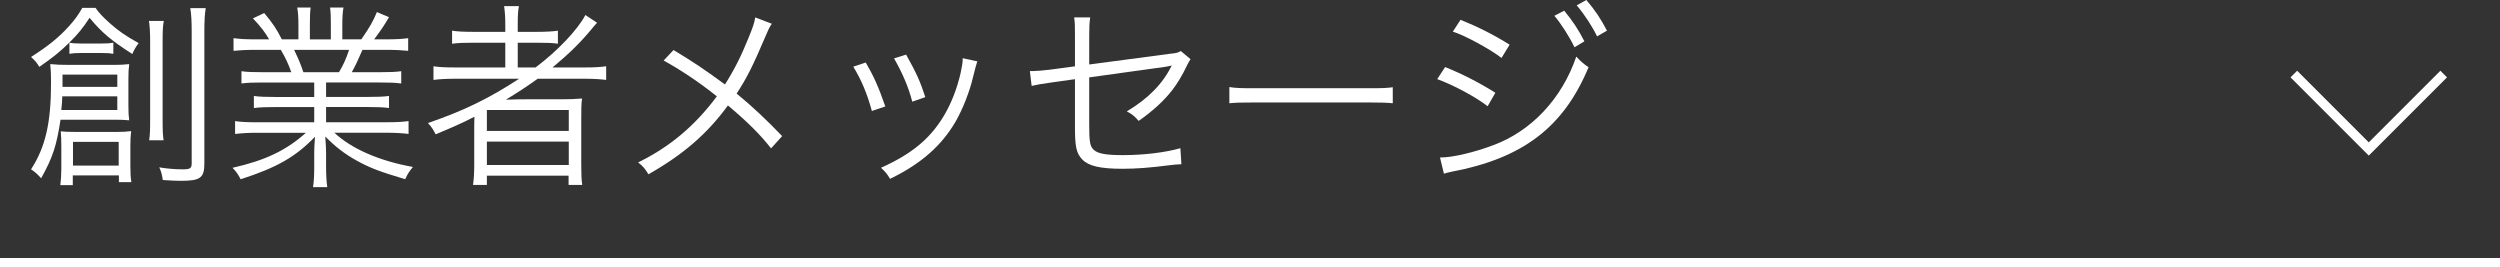
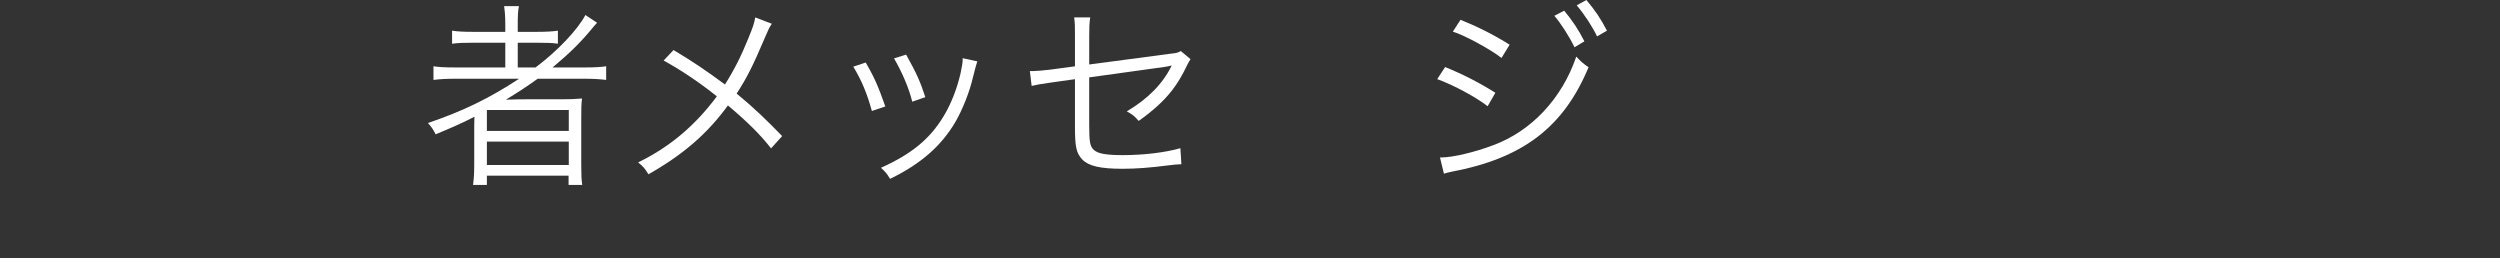
<svg xmlns="http://www.w3.org/2000/svg" id="_レイヤー_2" data-name="レイヤー_2" viewBox="0 0 151.561 16.207">
  <rect x="0" y="0" width="151.561" height="16.207" fill="#333333" stroke="none" />
  <defs>
    <style>
      .cls-1 {
        fill: #fff;
      }

      .cls-2 {
        fill: none;
        stroke: #fff;
        stroke-miterlimit: 10;
        stroke-width: .567px;
      }
    </style>
  </defs>
  <g id="_x32_">
-     <polyline class="cls-2" points="148.148 4.489 143.605 9.032 139.062 4.489" />
-   </g>
+     </g>
  <g id="_レイヤー_4" data-name="レイヤー_4">
    <g>
-       <path class="cls-1" d="M5.792.479c.216.312.42.528.875.936.54.48.947.755,1.739,1.199-.18.24-.264.384-.384.66-1.308-.839-1.871-1.319-2.591-2.195-.432.66-.696.972-1.223,1.5-.564.551-.959.875-1.823,1.475-.168-.276-.252-.372-.503-.6,1.067-.684,1.679-1.175,2.327-1.895.335-.372.54-.66.779-1.08h.804ZM3.669,7.256c-.24,1.595-.479,2.303-1.175,3.55-.228-.251-.372-.384-.611-.54.875-1.355,1.211-2.818,1.211-5.253,0-.516-.012-.804-.048-1.127.408.036.636.048,1.164.048h2.687c.396,0,.576-.012.936-.048-.036.276-.048.516-.048.912v1.595c0,.408.012.636.048.9-.288-.024-.48-.036-.864-.036h-3.298ZM4.413,10.638v.587h-.755c.036-.288.06-.624.06-.996v-1.319c0-.468-.012-.66-.036-.948.252.024.432.036.899.036h2.519c.336,0,.552-.012.852-.048-.036.288-.048.479-.048.899v1.211c0,.396.012.695.06.983h-.756v-.408h-2.794ZM3.777,5.841c-.012.335-.024.468-.06.827h3.394v-.827h-3.334ZM7.112,5.265v-.744h-3.322v.744h3.322ZM4.209,2.59c.192.036.396.048.719.048h1.235c.336,0,.504-.012.708-.048v.672c-.192-.036-.36-.048-.66-.048h-1.308c-.335,0-.492.012-.695.048v-.672ZM4.425,10.038h2.771v-1.439h-2.771v1.439ZM9.93,1.271c-.06.3-.072.636-.072,1.308v4.581c0,.804.012,1.02.06,1.343h-.875c.048-.335.06-.576.06-1.343V2.579c0-.636-.024-.984-.072-1.308h.899ZM12.473.492c-.06.348-.084.755-.084,1.451v7.963c0,.875-.24,1.056-1.415,1.056-.276,0-.564-.012-1.104-.048-.048-.336-.096-.516-.216-.768.504.084.996.12,1.451.12.42,0,.516-.072.516-.36V1.955c0-.719-.024-1.079-.084-1.463h.936Z" />
-       <path class="cls-1" d="M15.921,5.001c-.587,0-.912.012-1.283.06v-.744c.336.048.66.06,1.283.06h1.739c-.168-.468-.348-.875-.636-1.355h-1.511c-.6,0-1.007.024-1.355.06v-.768c.348.048.719.072,1.331.072h.828c-.24-.42-.516-.78-.983-1.271l.684-.324c.54.647.744.959,1.067,1.595h1.007v-.924c0-.408-.024-.744-.072-1.007h.815c-.036.24-.048.516-.048.996v.936h1.271v-.936c0-.444-.012-.768-.048-.996h.815c-.048.252-.072.588-.072,1.007v.924h1.151c.516-.744.708-1.08.947-1.655l.732.312c-.36.611-.468.755-.9,1.343h.72c.624,0,1.007-.024,1.343-.072v.768c-.348-.036-.755-.06-1.355-.06h-1.416c-.288.66-.432.972-.647,1.355h1.703c.624,0,.947-.012,1.295-.06v.744c-.372-.048-.695-.06-1.295-.06h-3.262v.875h2.519c.6,0,.971-.012,1.295-.06v.732c-.36-.048-.696-.06-1.295-.06h-2.519v.923h3.634c.684,0,1.043-.024,1.367-.072v.779c-.419-.048-.828-.072-1.355-.072h-3.143c1.032.972,2.735,1.715,4.762,2.075-.216.264-.324.42-.468.744-1.559-.468-2.111-.671-2.938-1.127-.72-.396-1.295-.839-1.907-1.463.036.54.048.755.048,1.02v.803c0,.516.024.888.072,1.248h-.863c.06-.384.072-.756.072-1.259v-.791c0-.276.012-.54.048-1.008-1.175,1.224-2.314,1.871-4.509,2.579-.156-.312-.276-.468-.492-.695,1.979-.444,3.262-1.056,4.449-2.123h-2.938c-.54,0-.936.024-1.355.072v-.779c.336.048.696.072,1.355.072h3.442v-.923h-2.375c-.588,0-.936.012-1.284.06v-.732c.336.048.708.06,1.284.06h2.375v-.875h-3.13ZM20.551,4.377c.264-.444.42-.78.612-1.355h-3.334c.276.576.372.792.563,1.355h2.159Z" />
      <path class="cls-1" d="M27.598,4.773c-.54,0-.936.024-1.319.072v-.828c.288.048.66.072,1.332.072h3.022v-1.499h-1.931c-.612,0-.936.012-1.295.06v-.791c.288.048.66.072,1.307.072h1.919v-.419c0-.516-.024-.792-.072-1.14h.899c-.06.3-.072.6-.072,1.14v.419h1.115c.636,0,1.007-.024,1.319-.072v.791c-.324-.048-.636-.06-1.283-.06h-1.151v1.499h1.079c1.332-.995,2.567-2.303,3.022-3.178l.708.468c-.144.156-.216.24-.372.432-.66.791-1.307,1.427-2.327,2.278h1.967c.612,0,.959-.024,1.283-.072v.828c-.384-.048-.804-.072-1.319-.072h-2.83c-.684.492-1.224.839-1.931,1.271.636-.024.912-.024,1.248-.024h2.062c.576,0,.888-.012,1.308-.048-.048.348-.048.624-.048,1.319v2.687c0,.6.012.911.06,1.235h-.828v-.564h-4.953v.564h-.839c.048-.36.072-.696.072-1.235v-2.039c0-.252,0-.563.012-.863-.684.359-1.343.647-2.351,1.067-.132-.264-.251-.456-.468-.684,2.147-.732,3.742-1.511,5.529-2.687h-3.874ZM29.517,7.939h4.965v-1.271h-4.965v1.271ZM29.517,10.002h4.965v-1.416h-4.965v1.416Z" />
      <path class="cls-1" d="M46.793,1.439c-.156.228-.204.336-.372.731-.78,1.835-1.151,2.567-1.763,3.502,1.032.852,1.799,1.583,2.759,2.579l-.672.744c-.636-.816-1.403-1.583-2.614-2.603-1.259,1.727-2.723,2.987-4.821,4.174-.216-.36-.312-.468-.624-.72,1.919-.935,3.454-2.23,4.773-4.005-1.091-.875-2.219-1.619-3.226-2.171l.6-.636c1.175.708,1.775,1.104,3.118,2.087.564-.888.996-1.751,1.416-2.794.3-.732.359-.924.419-1.271l1.007.384Z" />
      <path class="cls-1" d="M52.485,3.79c.479.828.744,1.392,1.187,2.663l-.815.276c-.288-1.055-.624-1.859-1.127-2.687l.756-.252ZM59.249,3.718q-.072.192-.264.972c-.192.839-.624,1.943-1.056,2.687-.852,1.463-2.111,2.566-3.97,3.466-.18-.3-.276-.42-.552-.671,1.847-.828,2.974-1.751,3.802-3.13.456-.756.804-1.655,1.02-2.579.084-.396.132-.672.132-.815v-.12l.888.192ZM54.932,3.31c.636,1.139.852,1.619,1.164,2.579l-.791.276c-.216-.852-.588-1.727-1.104-2.626l.731-.228Z" />
      <path class="cls-1" d="M65.169,2.159c0-.624,0-.708-.048-1.104h.972c-.048.336-.06.576-.06,1.104v1.751l4.87-.647c.456-.048.479-.06.684-.168l.587.492c-.084.132-.096.156-.192.336-.324.684-.6,1.127-.912,1.535-.503.647-1.163,1.259-2.039,1.871-.276-.312-.384-.396-.72-.576,1.307-.779,2.195-1.691,2.723-2.782-.108.024-.156.036-.276.06-.048.012-.072.012-.144.024-1.679.228-3.214.444-4.582.636v2.83c0,1.116.048,1.367.3,1.583.252.216.756.3,1.739.3,1.259,0,2.566-.156,3.49-.42l.06.972c-.324.012-.396.024-.719.06-1.211.156-2.027.216-2.843.216-1.367,0-2.062-.167-2.446-.563-.36-.384-.444-.755-.444-1.979v-2.89l-1.451.204q-.791.108-1.175.204l-.108-.899h.18c.204,0,.624-.036,1.031-.084l1.523-.204v-1.859Z" />
-       <path class="cls-1" d="M74.53,5.277c.348.06.671.072,1.487.072h6.968c.887,0,1.079-.012,1.451-.06v.971c-.384-.036-.66-.048-1.463-.048h-6.956c-.875,0-1.127.012-1.487.048v-.983Z" />
      <path class="cls-1" d="M87.61,4.065c1.043.42,2.099.959,3.046,1.559l-.468.816c-.708-.552-2.086-1.295-3.058-1.643l.48-.732ZM87.298,9.546h.072c.684,0,2.027-.312,3.154-.743,2.315-.852,4.174-2.831,5.037-5.373.288.312.432.432.744.647-1.511,3.634-3.981,5.517-8.299,6.333-.264.06-.288.06-.468.12l-.24-.984ZM88.545,1.199c1.092.444,2.039.923,2.975,1.511l-.492.803c-.672-.527-2.267-1.391-2.95-1.595l.467-.72ZM94.829.647c.528.647.864,1.151,1.224,1.859l-.6.36c-.3-.636-.875-1.523-1.223-1.907l.6-.312ZM96.173,0c.552.66.852,1.103,1.248,1.859l-.6.348c-.264-.563-.768-1.343-1.235-1.883l.587-.324Z" />
    </g>
    <line class="cls-2" y1="15.924" x2="151.561" y2="15.924" />
  </g>
</svg>